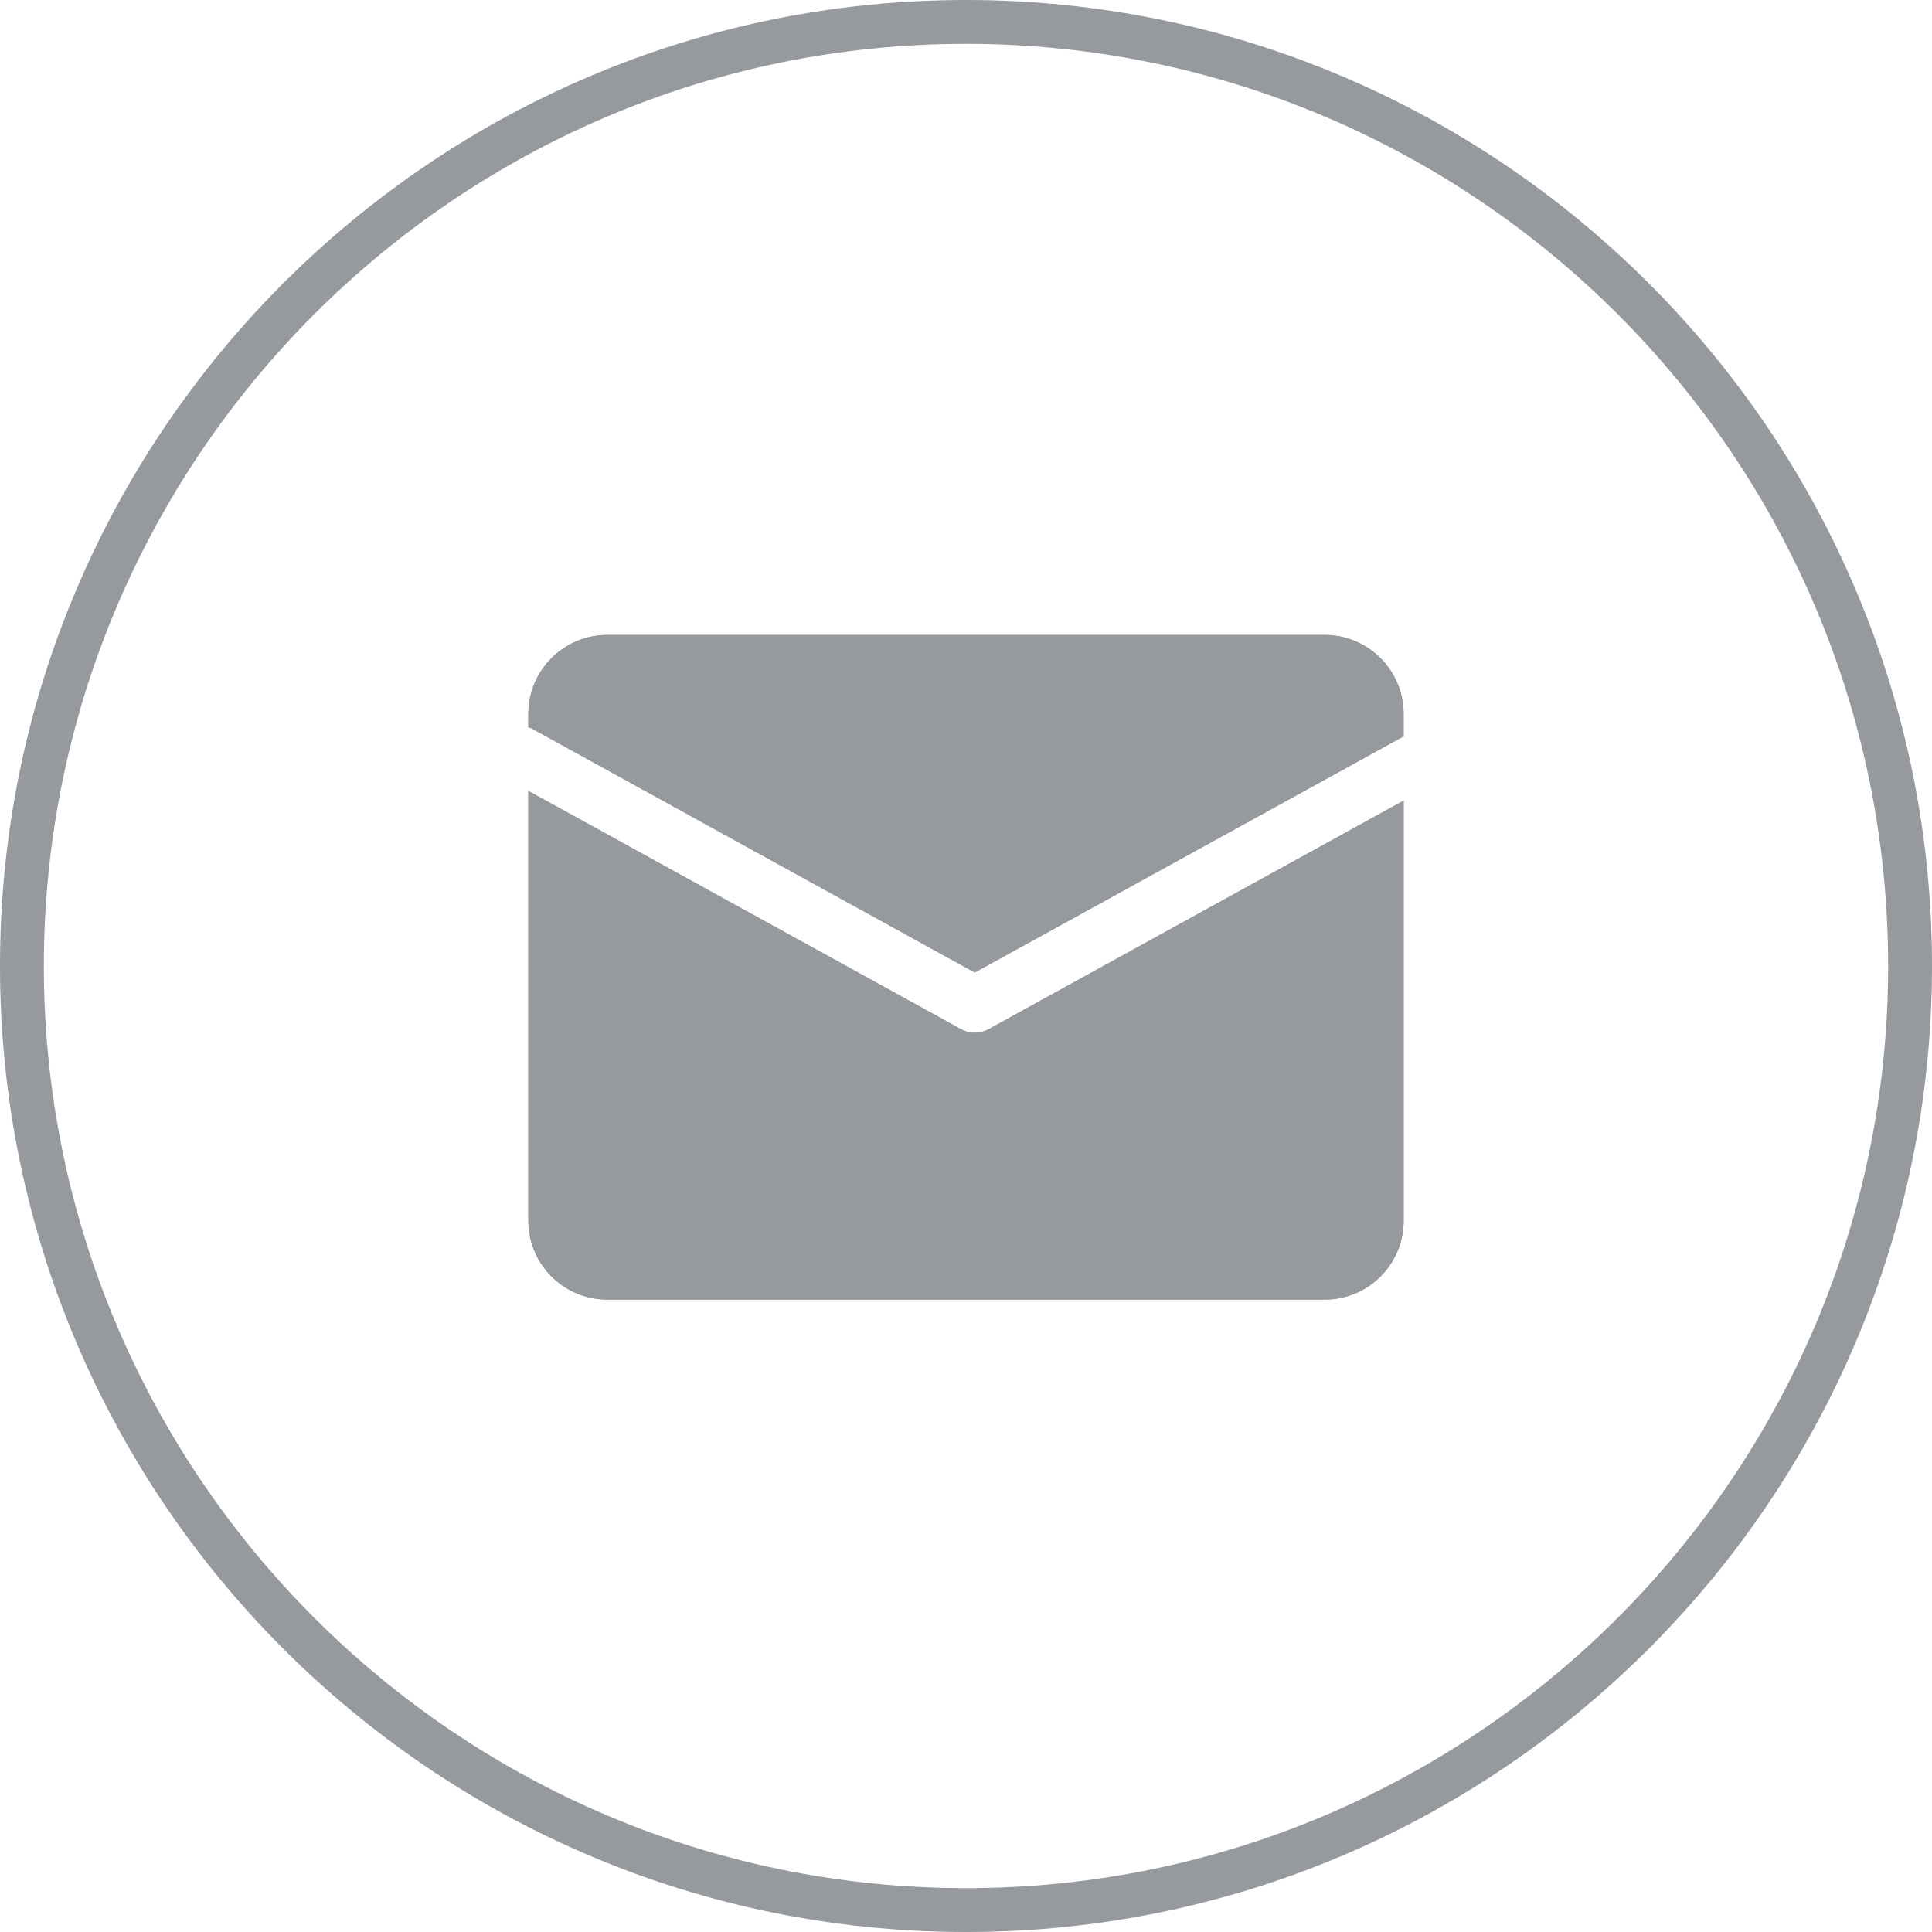
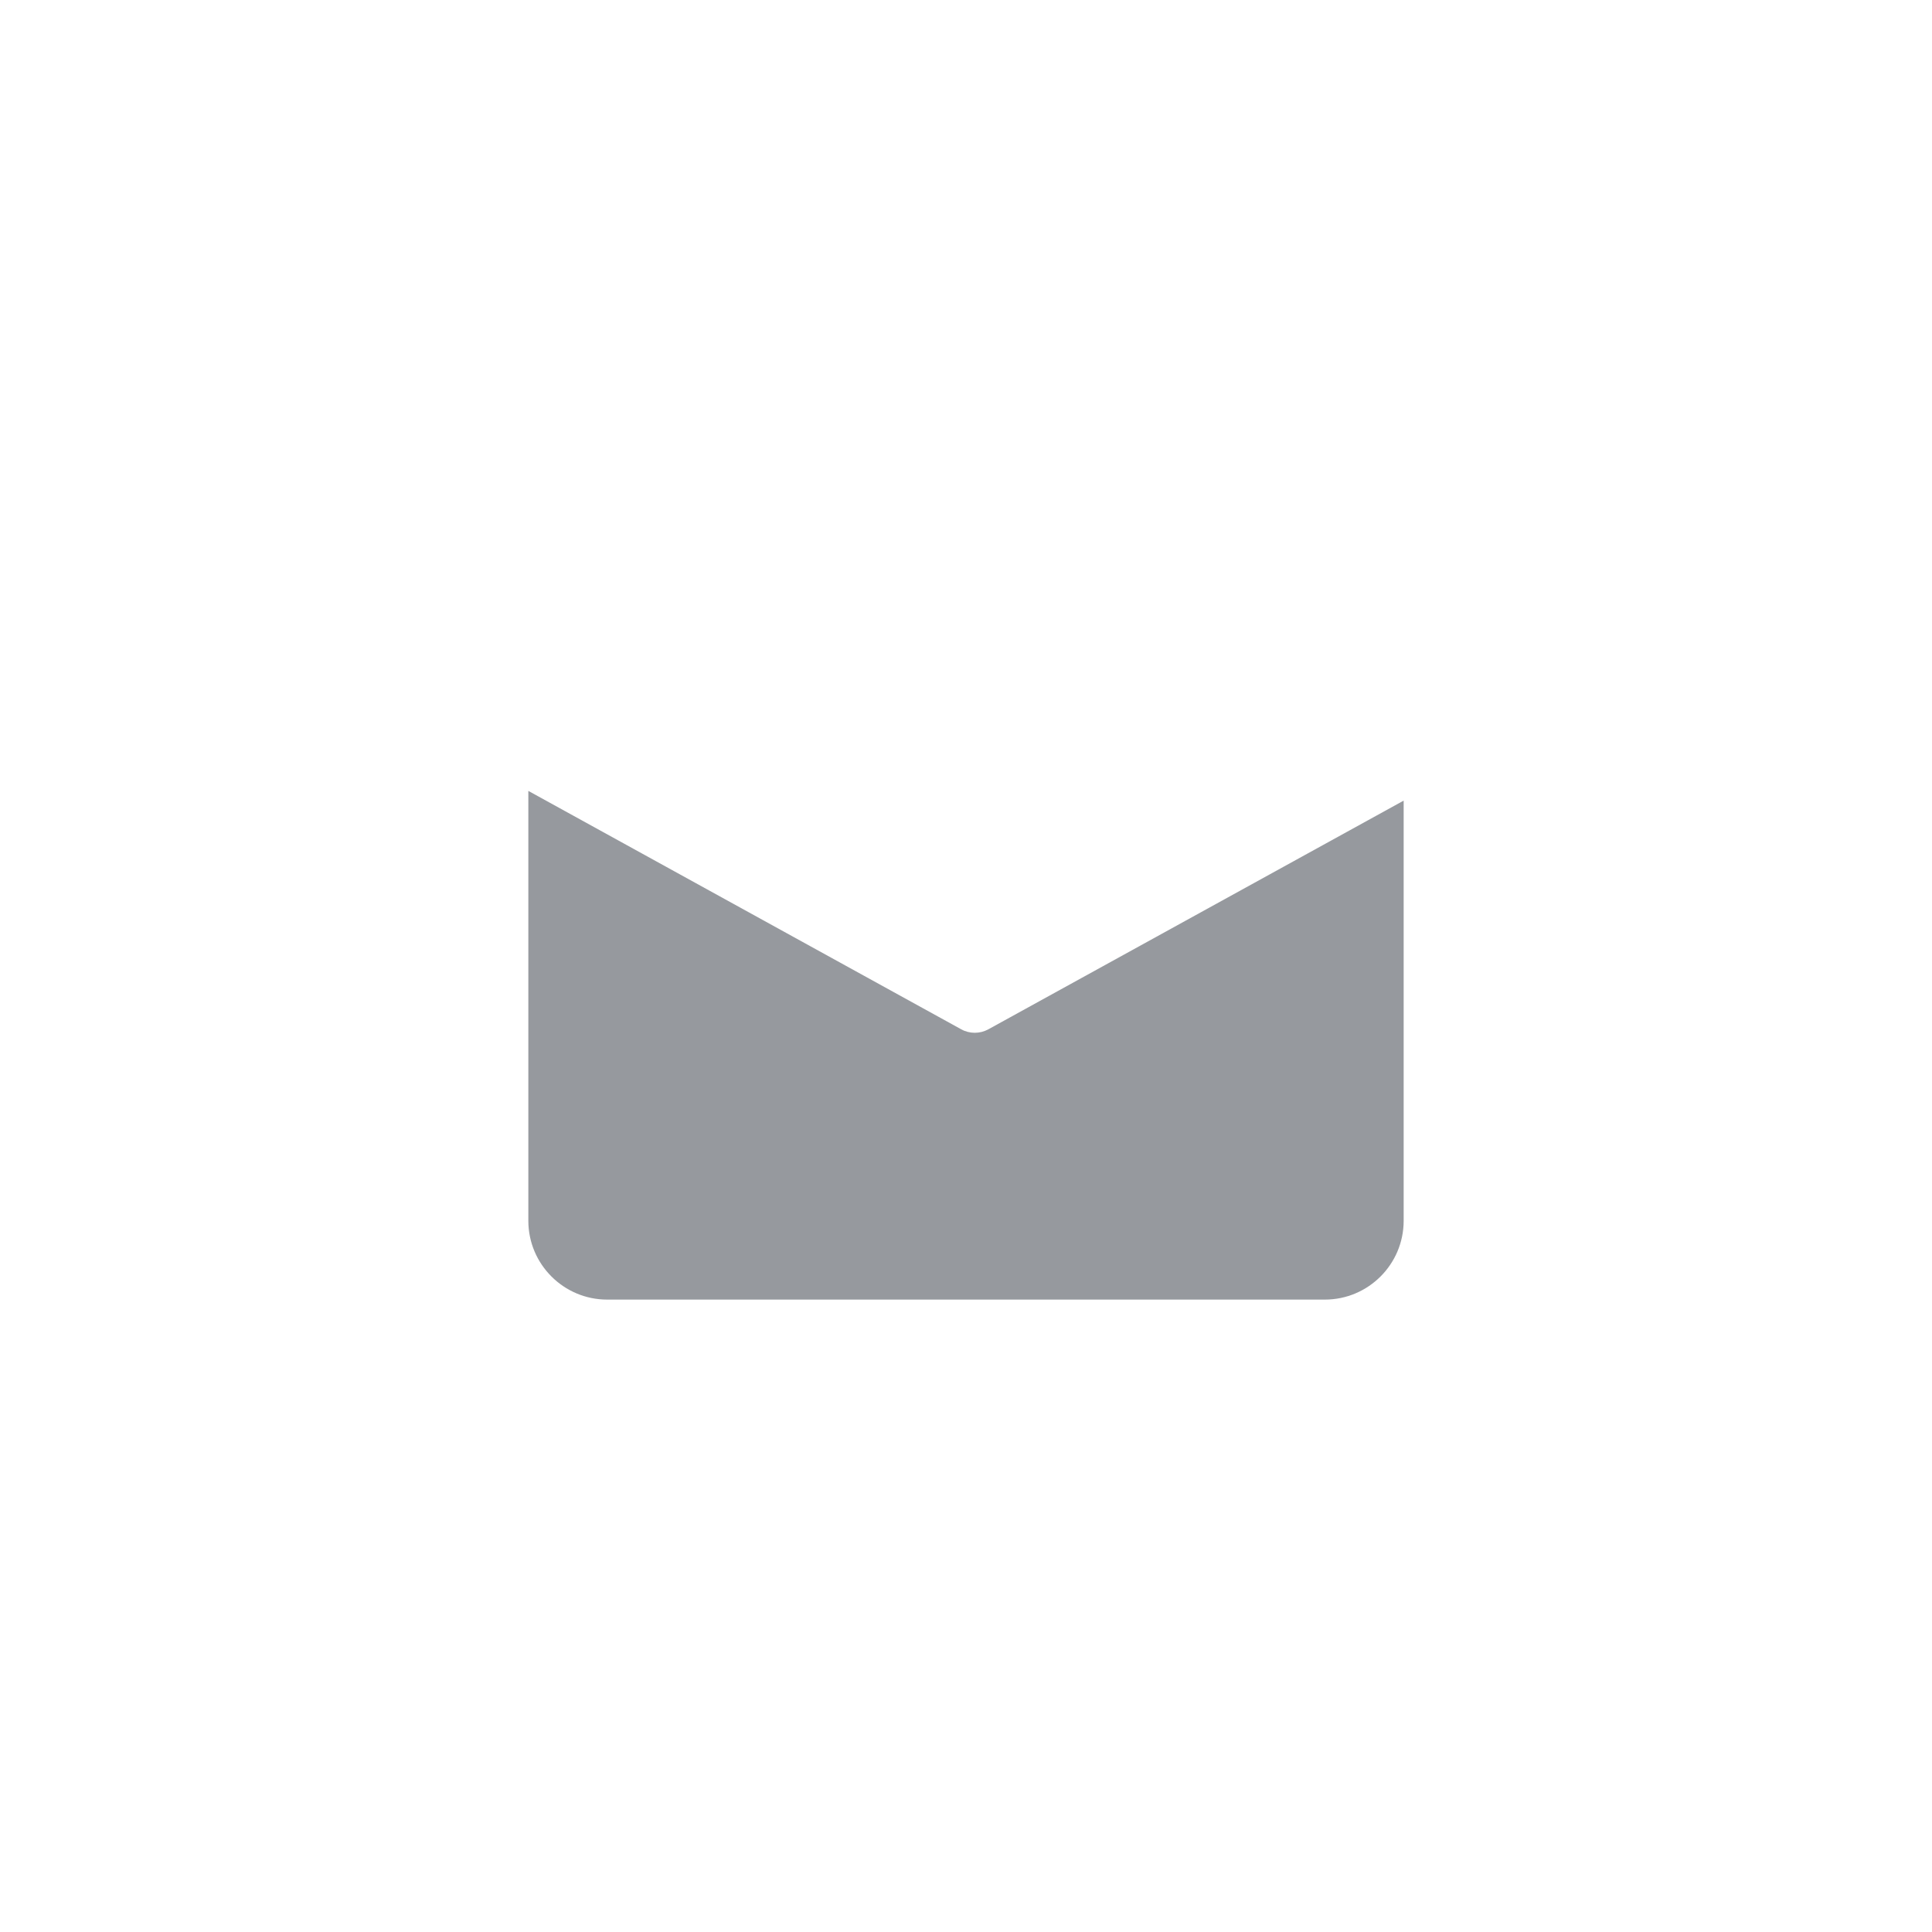
<svg xmlns="http://www.w3.org/2000/svg" width="30" height="30" viewBox="0 0 30 30" fill="none">
  <g id="mail" clip-path="url(#clip0_5415_25)">
    <g id="Group">
      <g id="Group_2">
-         <path id="Vector" d="M15 30C6.729 30 0 23.271 0 15C0 6.729 6.729 0 15 0C23.271 0 30 6.729 30 15C30 23.271 23.271 30 15 30ZM15 0.681C7.104 0.681 0.681 7.104 0.681 15C0.681 22.896 7.104 29.319 15 29.319C22.896 29.319 29.319 22.895 29.319 15C29.319 7.105 22.895 0.681 15 0.681Z" fill="#96999E" />
-       </g>
+         </g>
      <g id="Group_3">
        <g id="Group_4">
-           <path id="Vector_2" d="M8.204 11.084C8.204 10.41 8.753 9.86 9.428 9.86H20.572C21.246 9.86 21.795 10.41 21.795 11.084V11.434L15.136 15.101L8.251 11.309C8.236 11.301 8.22 11.301 8.204 11.294V11.084ZM21.796 18.956C21.796 19.631 21.247 20.18 20.572 20.18H9.428C8.753 20.18 8.204 19.631 8.204 18.956V12.281L14.926 15.983C14.991 16.019 15.064 16.037 15.136 16.037C15.209 16.037 15.282 16.019 15.347 15.983L21.796 12.432L21.796 18.956Z" fill="#96999E" />
-         </g>
+           </g>
        <g id="Group_5">
          <path id="Vector_3" d="M15.136 16.037C15.064 16.037 14.991 16.019 14.926 15.983L8.204 12.281V18.956C8.204 19.631 8.753 20.18 9.428 20.18H20.572C21.247 20.18 21.796 19.631 21.796 18.956V12.432L15.347 15.983C15.281 16.019 15.209 16.037 15.136 16.037Z" fill="#96999E" />
        </g>
        <g id="Group_6">
-           <path id="Vector_4" d="M15.136 15.101L21.796 11.434V11.084C21.796 10.41 21.247 9.86 20.572 9.86H9.428C8.753 9.86 8.204 10.41 8.204 11.084V11.294C8.22 11.301 8.236 11.301 8.251 11.309L15.136 15.101Z" fill="#96999E" />
-         </g>
+           </g>
      </g>
    </g>
  </g>
  <defs>
    <clipPath id="clip0_5415_25">
      <rect width="30" height="30" fill="white" />
    </clipPath>
  </defs>
</svg>